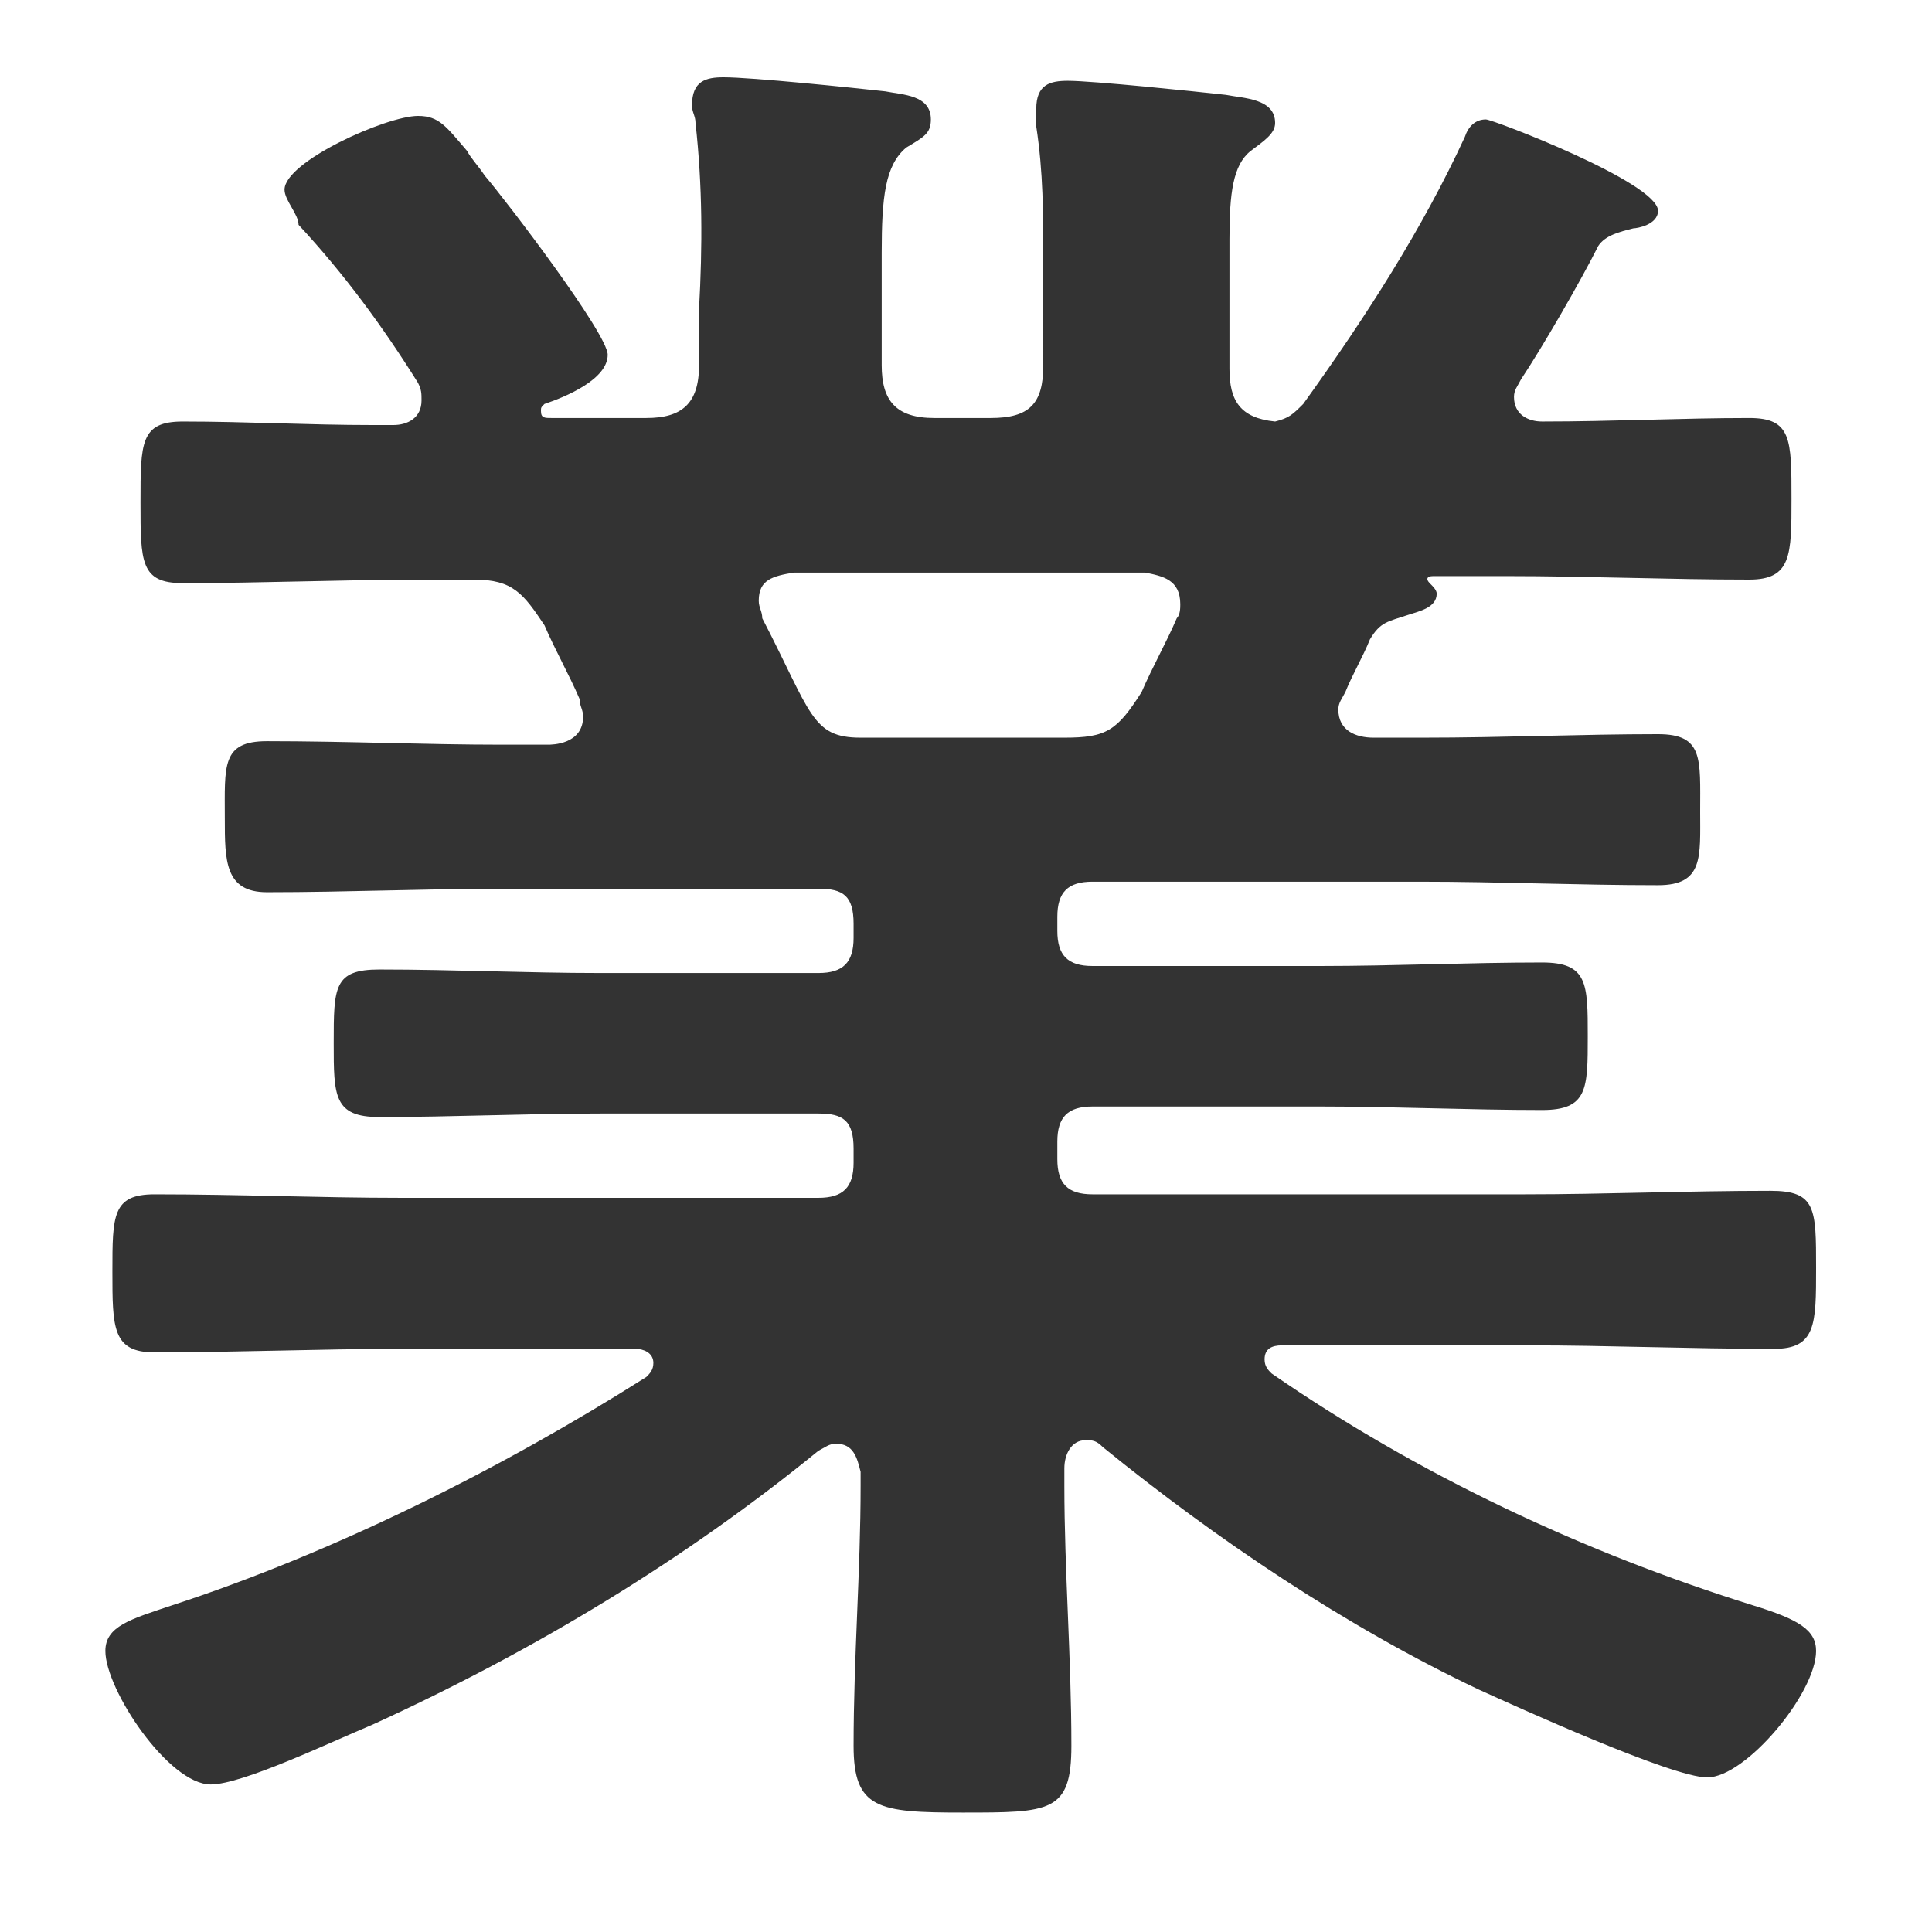
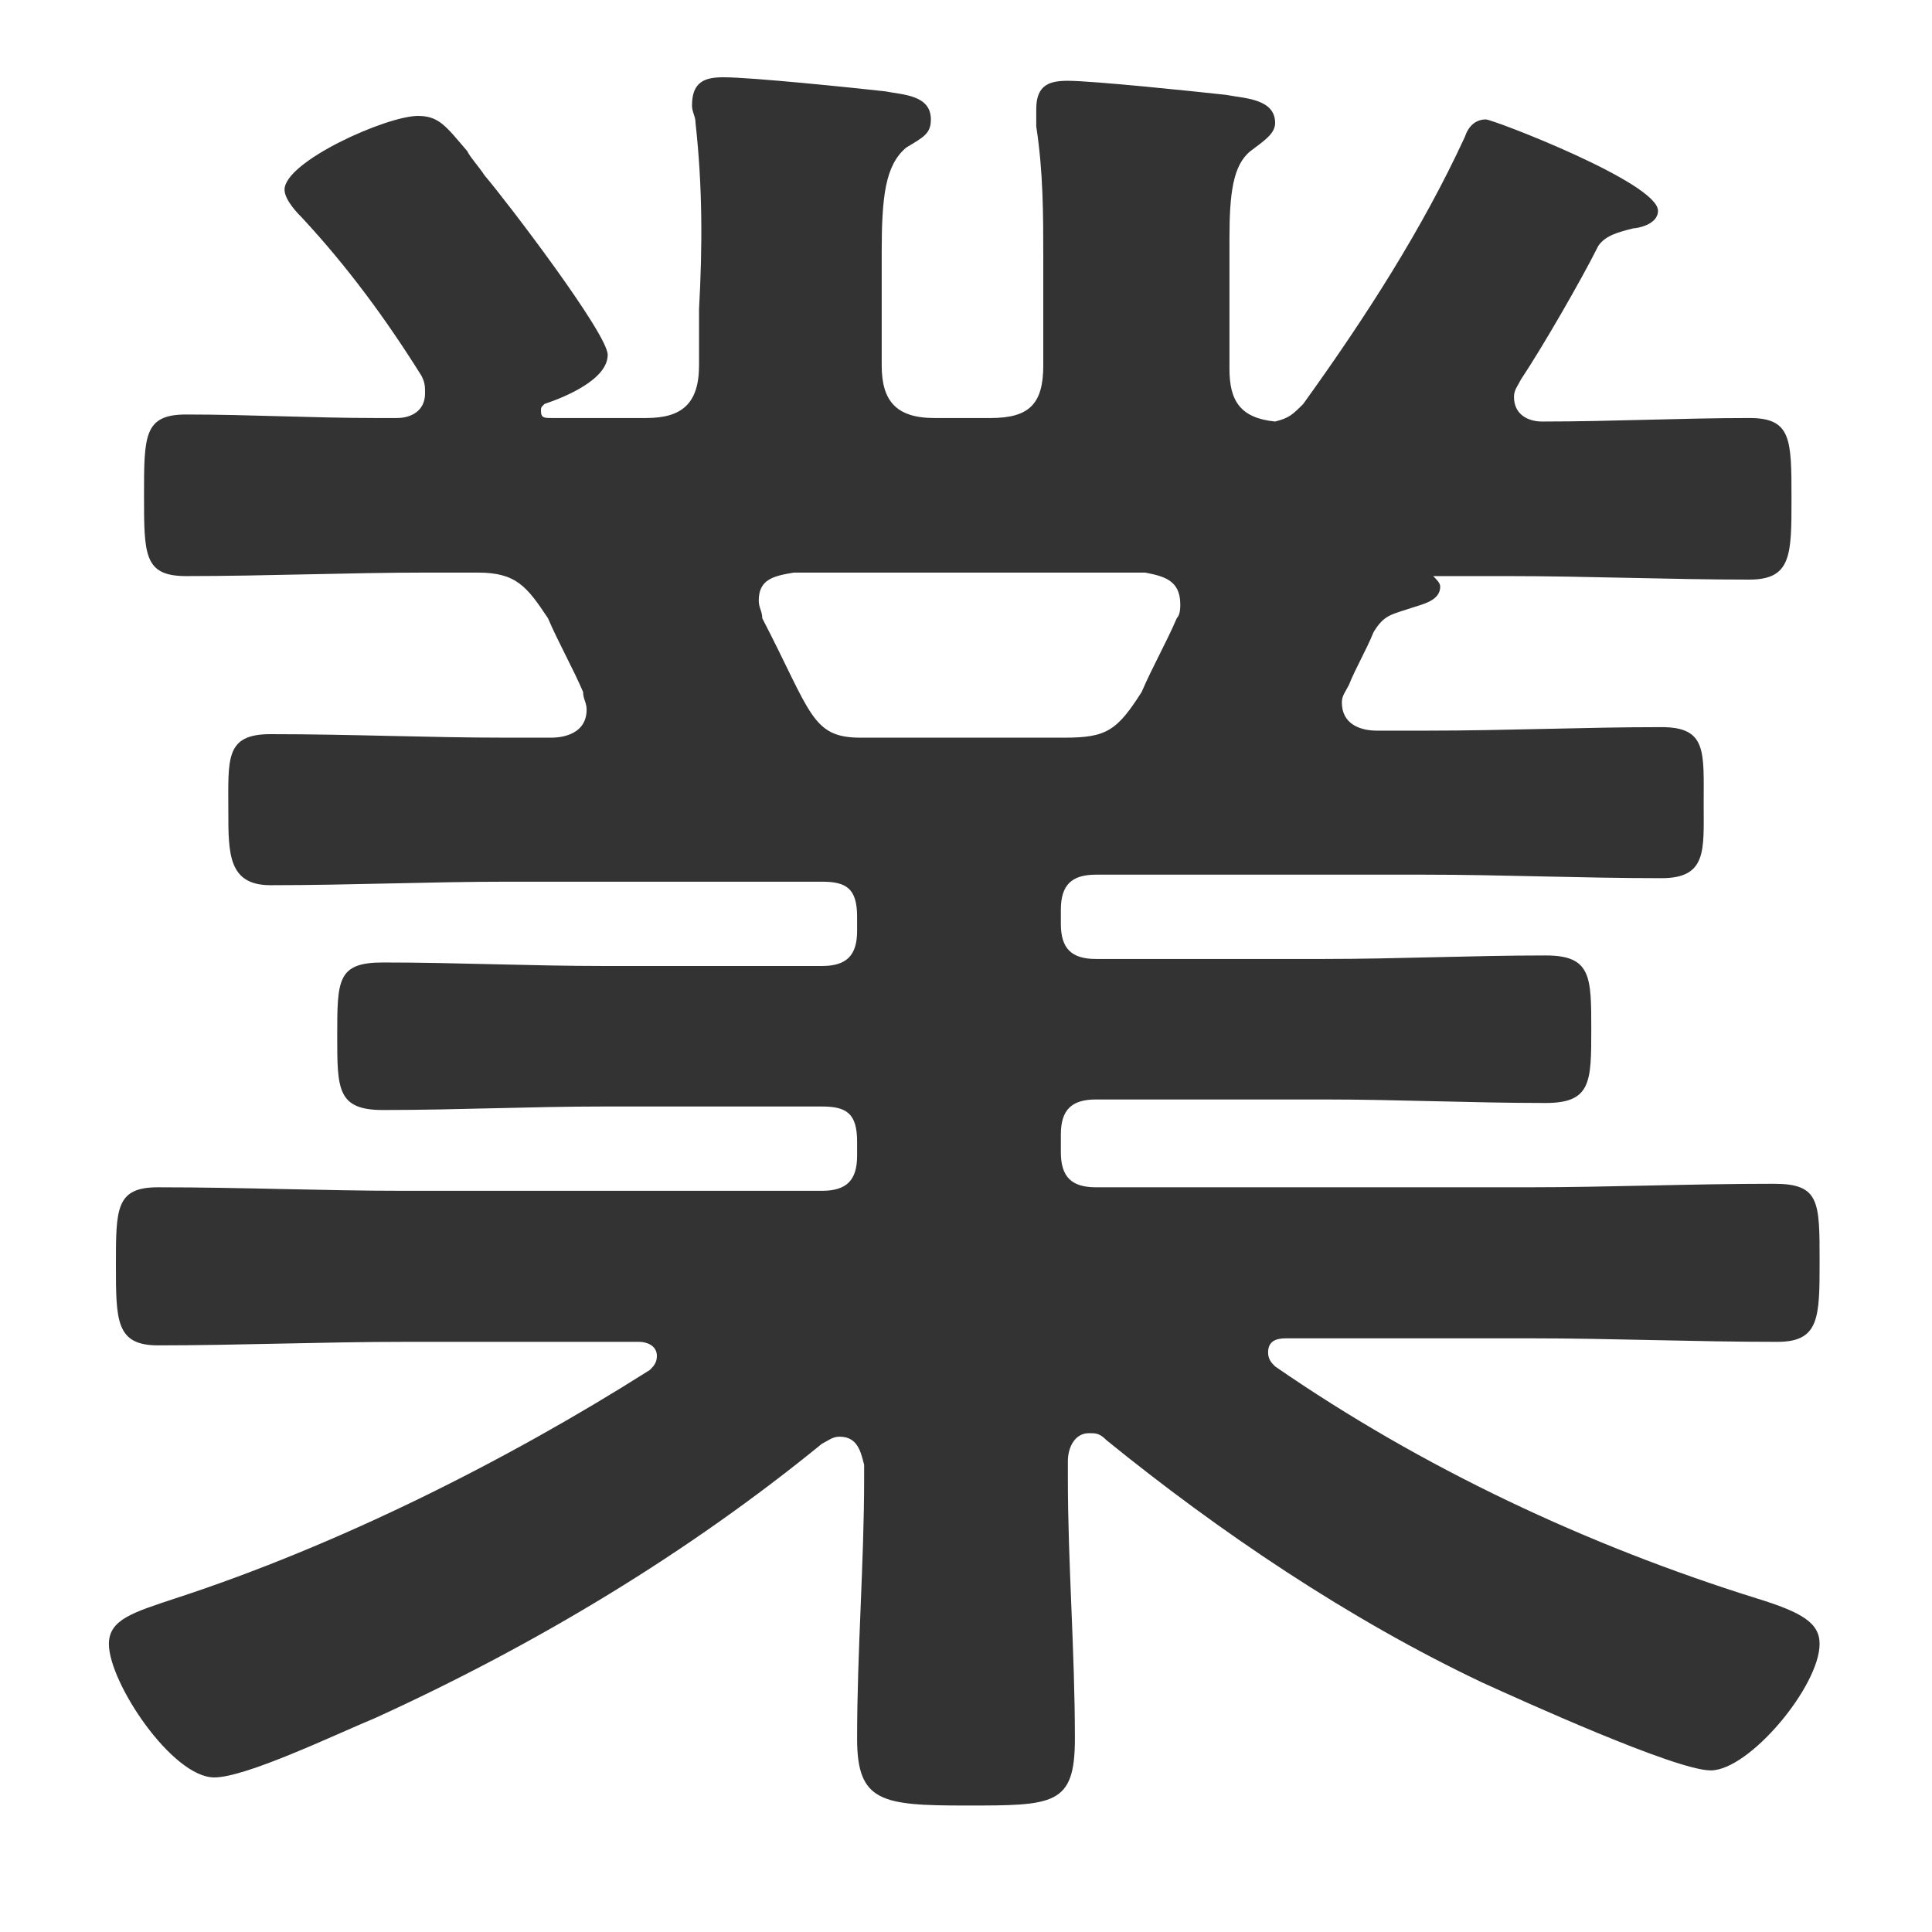
<svg xmlns="http://www.w3.org/2000/svg" version="1.1" id="レイヤー_1" x="0px" y="0px" viewBox="0 0 55 55" style="enable-background:new 0 0 55 55;" xml:space="preserve">
  <style type="text/css">
	.st0{enable-background:new    ;}
	.st1{fill:#333333;}
</style>
  <g class="st0">
-     <path class="st1" d="M41.7,3.9c0.1-0.3,0.3-0.5,0.6-0.5c0.2,0,4.9,1.8,4.9,2.6c0,0.4-0.6,0.5-0.7,0.5c-0.4,0.1-0.8,0.2-1,0.5   c-0.5,1-1.6,2.9-2.2,3.8c-0.1,0.2-0.2,0.3-0.2,0.5c0,0.5,0.4,0.7,0.8,0.7c2,0,4-0.1,5.9-0.1c1.2,0,1.2,0.6,1.2,2.3   c0,1.6,0,2.3-1.2,2.3c-2.3,0-4.6-0.1-6.9-0.1h-2.1c-0.2,0-0.2,0.1-0.1,0.2c0.1,0.1,0.2,0.2,0.2,0.3c0,0.4-0.5,0.5-0.8,0.6   c-0.6,0.2-0.8,0.2-1.1,0.7c-0.2,0.5-0.5,1-0.7,1.5c-0.1,0.2-0.2,0.3-0.2,0.5c0,0.6,0.5,0.8,1,0.8h1.4c2.3,0,4.5-0.1,6.7-0.1   c1.3,0,1.2,0.7,1.2,2.2c0,1.3,0.1,2.1-1.2,2.1c-2.3,0-4.5-0.1-6.8-0.1h-9.3c-0.7,0-1,0.3-1,1v0.4c0,0.7,0.3,1,1,1h6.5   c2.1,0,4.2-0.1,6.3-0.1c1.3,0,1.3,0.6,1.3,2.1c0,1.5,0,2.1-1.3,2.1c-2.1,0-4.2-0.1-6.3-0.1h-6.5c-0.7,0-1,0.3-1,1v0.5   c0,0.7,0.3,1,1,1h12.3c2.3,0,4.6-0.1,7-0.1c1.3,0,1.3,0.5,1.3,2.2c0,1.6,0,2.3-1.2,2.3c-2.4,0-4.7-0.1-7-0.1h-7   c-0.3,0-0.5,0.1-0.5,0.4c0,0.2,0.1,0.3,0.2,0.4c4.2,2.9,8.9,5.1,13.7,6.6c1.3,0.4,1.8,0.7,1.8,1.3c0,1.2-2,3.6-3.1,3.6   c-1,0-5.4-2-6.5-2.5c-3.8-1.8-7.5-4.3-10.7-6.9c-0.2-0.2-0.3-0.2-0.5-0.2c-0.4,0-0.6,0.4-0.6,0.8v0.5c0,2.4,0.2,4.9,0.2,7.4   c0,1.9-0.6,1.9-3.1,1.9c-2.4,0-3.1-0.1-3.1-1.9c0-2.5,0.2-5,0.2-7.4v-0.4c-0.1-0.4-0.2-0.8-0.7-0.8c-0.2,0-0.3,0.1-0.5,0.2   c-3.8,3.1-8.1,5.7-12.7,7.8c-1.2,0.5-3.7,1.7-4.6,1.7c-1.2,0-3-2.7-3-3.8c0-0.7,0.7-0.9,1.9-1.3c4.6-1.5,9.4-3.9,13.5-6.5   c0.1-0.1,0.2-0.2,0.2-0.4c0-0.3-0.3-0.4-0.5-0.4h-6.7c-2.3,0-4.7,0.1-7,0.1c-1.2,0-1.2-0.7-1.2-2.3s0-2.2,1.2-2.2   c2.4,0,4.7,0.1,7,0.1h11.9c0.7,0,1-0.3,1-1v-0.4c0-0.8-0.3-1-1-1h-6.2c-2.1,0-4.2,0.1-6.3,0.1c-1.3,0-1.3-0.6-1.3-2.1   c0-1.6,0-2.1,1.3-2.1c2.1,0,4.2,0.1,6.3,0.1h6.2c0.7,0,1-0.3,1-1v-0.4c0-0.8-0.3-1-1-1h-8.9c-2.3,0-4.5,0.1-6.8,0.1   c-1.2,0-1.2-0.9-1.2-2.1c0-1.5-0.1-2.2,1.2-2.2c2.3,0,4.5,0.1,6.7,0.1h1.3c0.1,0,1,0,1-0.8c0-0.2-0.1-0.3-0.1-0.5   c-0.3-0.7-0.7-1.4-1-2.1c-0.6-0.9-0.9-1.3-2-1.3h-1.4c-2.3,0-4.6,0.1-6.9,0.1c-1.2,0-1.2-0.6-1.2-2.3c0-1.7,0-2.3,1.2-2.3   c1.8,0,3.6,0.1,5.4,0.1h0.6c0.4,0,0.8-0.2,0.8-0.7c0-0.2,0-0.3-0.1-0.5c-1-1.6-2.1-3.1-3.4-4.5C8.5,6.1,8.1,5.7,8.1,5.4   c0-0.8,2.9-2.1,3.8-2.1c0.6,0,0.8,0.3,1.4,1c0.1,0.2,0.3,0.4,0.5,0.7c0.6,0.7,3.5,4.5,3.5,5.1c0,0.7-1.2,1.2-1.8,1.4   c-0.1,0.1-0.1,0.1-0.1,0.2c0,0.2,0.1,0.2,0.3,0.2h2.7c1,0,1.5-0.4,1.5-1.5V8.8C20,7,20,5.3,19.8,3.5c0-0.2-0.1-0.3-0.1-0.5   c0-0.7,0.4-0.8,0.9-0.8c0.8,0,3.7,0.3,4.6,0.4c0.5,0.1,1.3,0.1,1.3,0.8c0,0.4-0.2,0.5-0.7,0.8c-0.6,0.5-0.7,1.4-0.7,3v3.2   c0,1,0.4,1.5,1.5,1.5h1.6c1.1,0,1.5-0.4,1.5-1.5V7.4c0-1.3,0-2.5-0.2-3.8V3.1c0-0.7,0.4-0.8,0.9-0.8c0.7,0,3.6,0.3,4.5,0.4   c0.5,0.1,1.4,0.1,1.4,0.8c0,0.3-0.3,0.5-0.7,0.8c-0.5,0.4-0.6,1.2-0.6,2.5v3.7c0,0.9,0.3,1.4,1.3,1.5c0.4-0.1,0.5-0.2,0.8-0.5   C38.9,9,40.5,6.5,41.7,3.9z M30.3,21c1.2,0,1.5-0.2,2.2-1.3c0.3-0.7,0.7-1.4,1-2.1c0.1-0.1,0.1-0.3,0.1-0.4c0-0.7-0.5-0.8-1-0.9   h-10c-0.6,0.1-1,0.2-1,0.8c0,0.2,0.1,0.3,0.1,0.5c1.4,2.7,1.4,3.4,2.8,3.4H30.3z" />
+     <path class="st1" d="M41.7,3.9c0.1-0.3,0.3-0.5,0.6-0.5c0.2,0,4.9,1.8,4.9,2.6c0,0.4-0.6,0.5-0.7,0.5c-0.4,0.1-0.8,0.2-1,0.5   c-0.5,1-1.6,2.9-2.2,3.8c-0.1,0.2-0.2,0.3-0.2,0.5c0,0.5,0.4,0.7,0.8,0.7c2,0,4-0.1,5.9-0.1c1.2,0,1.2,0.6,1.2,2.3   c0,1.6,0,2.3-1.2,2.3c-2.3,0-4.6-0.1-6.9-0.1h-2.1c0.1,0.1,0.2,0.2,0.2,0.3c0,0.4-0.5,0.5-0.8,0.6   c-0.6,0.2-0.8,0.2-1.1,0.7c-0.2,0.5-0.5,1-0.7,1.5c-0.1,0.2-0.2,0.3-0.2,0.5c0,0.6,0.5,0.8,1,0.8h1.4c2.3,0,4.5-0.1,6.7-0.1   c1.3,0,1.2,0.7,1.2,2.2c0,1.3,0.1,2.1-1.2,2.1c-2.3,0-4.5-0.1-6.8-0.1h-9.3c-0.7,0-1,0.3-1,1v0.4c0,0.7,0.3,1,1,1h6.5   c2.1,0,4.2-0.1,6.3-0.1c1.3,0,1.3,0.6,1.3,2.1c0,1.5,0,2.1-1.3,2.1c-2.1,0-4.2-0.1-6.3-0.1h-6.5c-0.7,0-1,0.3-1,1v0.5   c0,0.7,0.3,1,1,1h12.3c2.3,0,4.6-0.1,7-0.1c1.3,0,1.3,0.5,1.3,2.2c0,1.6,0,2.3-1.2,2.3c-2.4,0-4.7-0.1-7-0.1h-7   c-0.3,0-0.5,0.1-0.5,0.4c0,0.2,0.1,0.3,0.2,0.4c4.2,2.9,8.9,5.1,13.7,6.6c1.3,0.4,1.8,0.7,1.8,1.3c0,1.2-2,3.6-3.1,3.6   c-1,0-5.4-2-6.5-2.5c-3.8-1.8-7.5-4.3-10.7-6.9c-0.2-0.2-0.3-0.2-0.5-0.2c-0.4,0-0.6,0.4-0.6,0.8v0.5c0,2.4,0.2,4.9,0.2,7.4   c0,1.9-0.6,1.9-3.1,1.9c-2.4,0-3.1-0.1-3.1-1.9c0-2.5,0.2-5,0.2-7.4v-0.4c-0.1-0.4-0.2-0.8-0.7-0.8c-0.2,0-0.3,0.1-0.5,0.2   c-3.8,3.1-8.1,5.7-12.7,7.8c-1.2,0.5-3.7,1.7-4.6,1.7c-1.2,0-3-2.7-3-3.8c0-0.7,0.7-0.9,1.9-1.3c4.6-1.5,9.4-3.9,13.5-6.5   c0.1-0.1,0.2-0.2,0.2-0.4c0-0.3-0.3-0.4-0.5-0.4h-6.7c-2.3,0-4.7,0.1-7,0.1c-1.2,0-1.2-0.7-1.2-2.3s0-2.2,1.2-2.2   c2.4,0,4.7,0.1,7,0.1h11.9c0.7,0,1-0.3,1-1v-0.4c0-0.8-0.3-1-1-1h-6.2c-2.1,0-4.2,0.1-6.3,0.1c-1.3,0-1.3-0.6-1.3-2.1   c0-1.6,0-2.1,1.3-2.1c2.1,0,4.2,0.1,6.3,0.1h6.2c0.7,0,1-0.3,1-1v-0.4c0-0.8-0.3-1-1-1h-8.9c-2.3,0-4.5,0.1-6.8,0.1   c-1.2,0-1.2-0.9-1.2-2.1c0-1.5-0.1-2.2,1.2-2.2c2.3,0,4.5,0.1,6.7,0.1h1.3c0.1,0,1,0,1-0.8c0-0.2-0.1-0.3-0.1-0.5   c-0.3-0.7-0.7-1.4-1-2.1c-0.6-0.9-0.9-1.3-2-1.3h-1.4c-2.3,0-4.6,0.1-6.9,0.1c-1.2,0-1.2-0.6-1.2-2.3c0-1.7,0-2.3,1.2-2.3   c1.8,0,3.6,0.1,5.4,0.1h0.6c0.4,0,0.8-0.2,0.8-0.7c0-0.2,0-0.3-0.1-0.5c-1-1.6-2.1-3.1-3.4-4.5C8.5,6.1,8.1,5.7,8.1,5.4   c0-0.8,2.9-2.1,3.8-2.1c0.6,0,0.8,0.3,1.4,1c0.1,0.2,0.3,0.4,0.5,0.7c0.6,0.7,3.5,4.5,3.5,5.1c0,0.7-1.2,1.2-1.8,1.4   c-0.1,0.1-0.1,0.1-0.1,0.2c0,0.2,0.1,0.2,0.3,0.2h2.7c1,0,1.5-0.4,1.5-1.5V8.8C20,7,20,5.3,19.8,3.5c0-0.2-0.1-0.3-0.1-0.5   c0-0.7,0.4-0.8,0.9-0.8c0.8,0,3.7,0.3,4.6,0.4c0.5,0.1,1.3,0.1,1.3,0.8c0,0.4-0.2,0.5-0.7,0.8c-0.6,0.5-0.7,1.4-0.7,3v3.2   c0,1,0.4,1.5,1.5,1.5h1.6c1.1,0,1.5-0.4,1.5-1.5V7.4c0-1.3,0-2.5-0.2-3.8V3.1c0-0.7,0.4-0.8,0.9-0.8c0.7,0,3.6,0.3,4.5,0.4   c0.5,0.1,1.4,0.1,1.4,0.8c0,0.3-0.3,0.5-0.7,0.8c-0.5,0.4-0.6,1.2-0.6,2.5v3.7c0,0.9,0.3,1.4,1.3,1.5c0.4-0.1,0.5-0.2,0.8-0.5   C38.9,9,40.5,6.5,41.7,3.9z M30.3,21c1.2,0,1.5-0.2,2.2-1.3c0.3-0.7,0.7-1.4,1-2.1c0.1-0.1,0.1-0.3,0.1-0.4c0-0.7-0.5-0.8-1-0.9   h-10c-0.6,0.1-1,0.2-1,0.8c0,0.2,0.1,0.3,0.1,0.5c1.4,2.7,1.4,3.4,2.8,3.4H30.3z" />
  </g>
</svg>